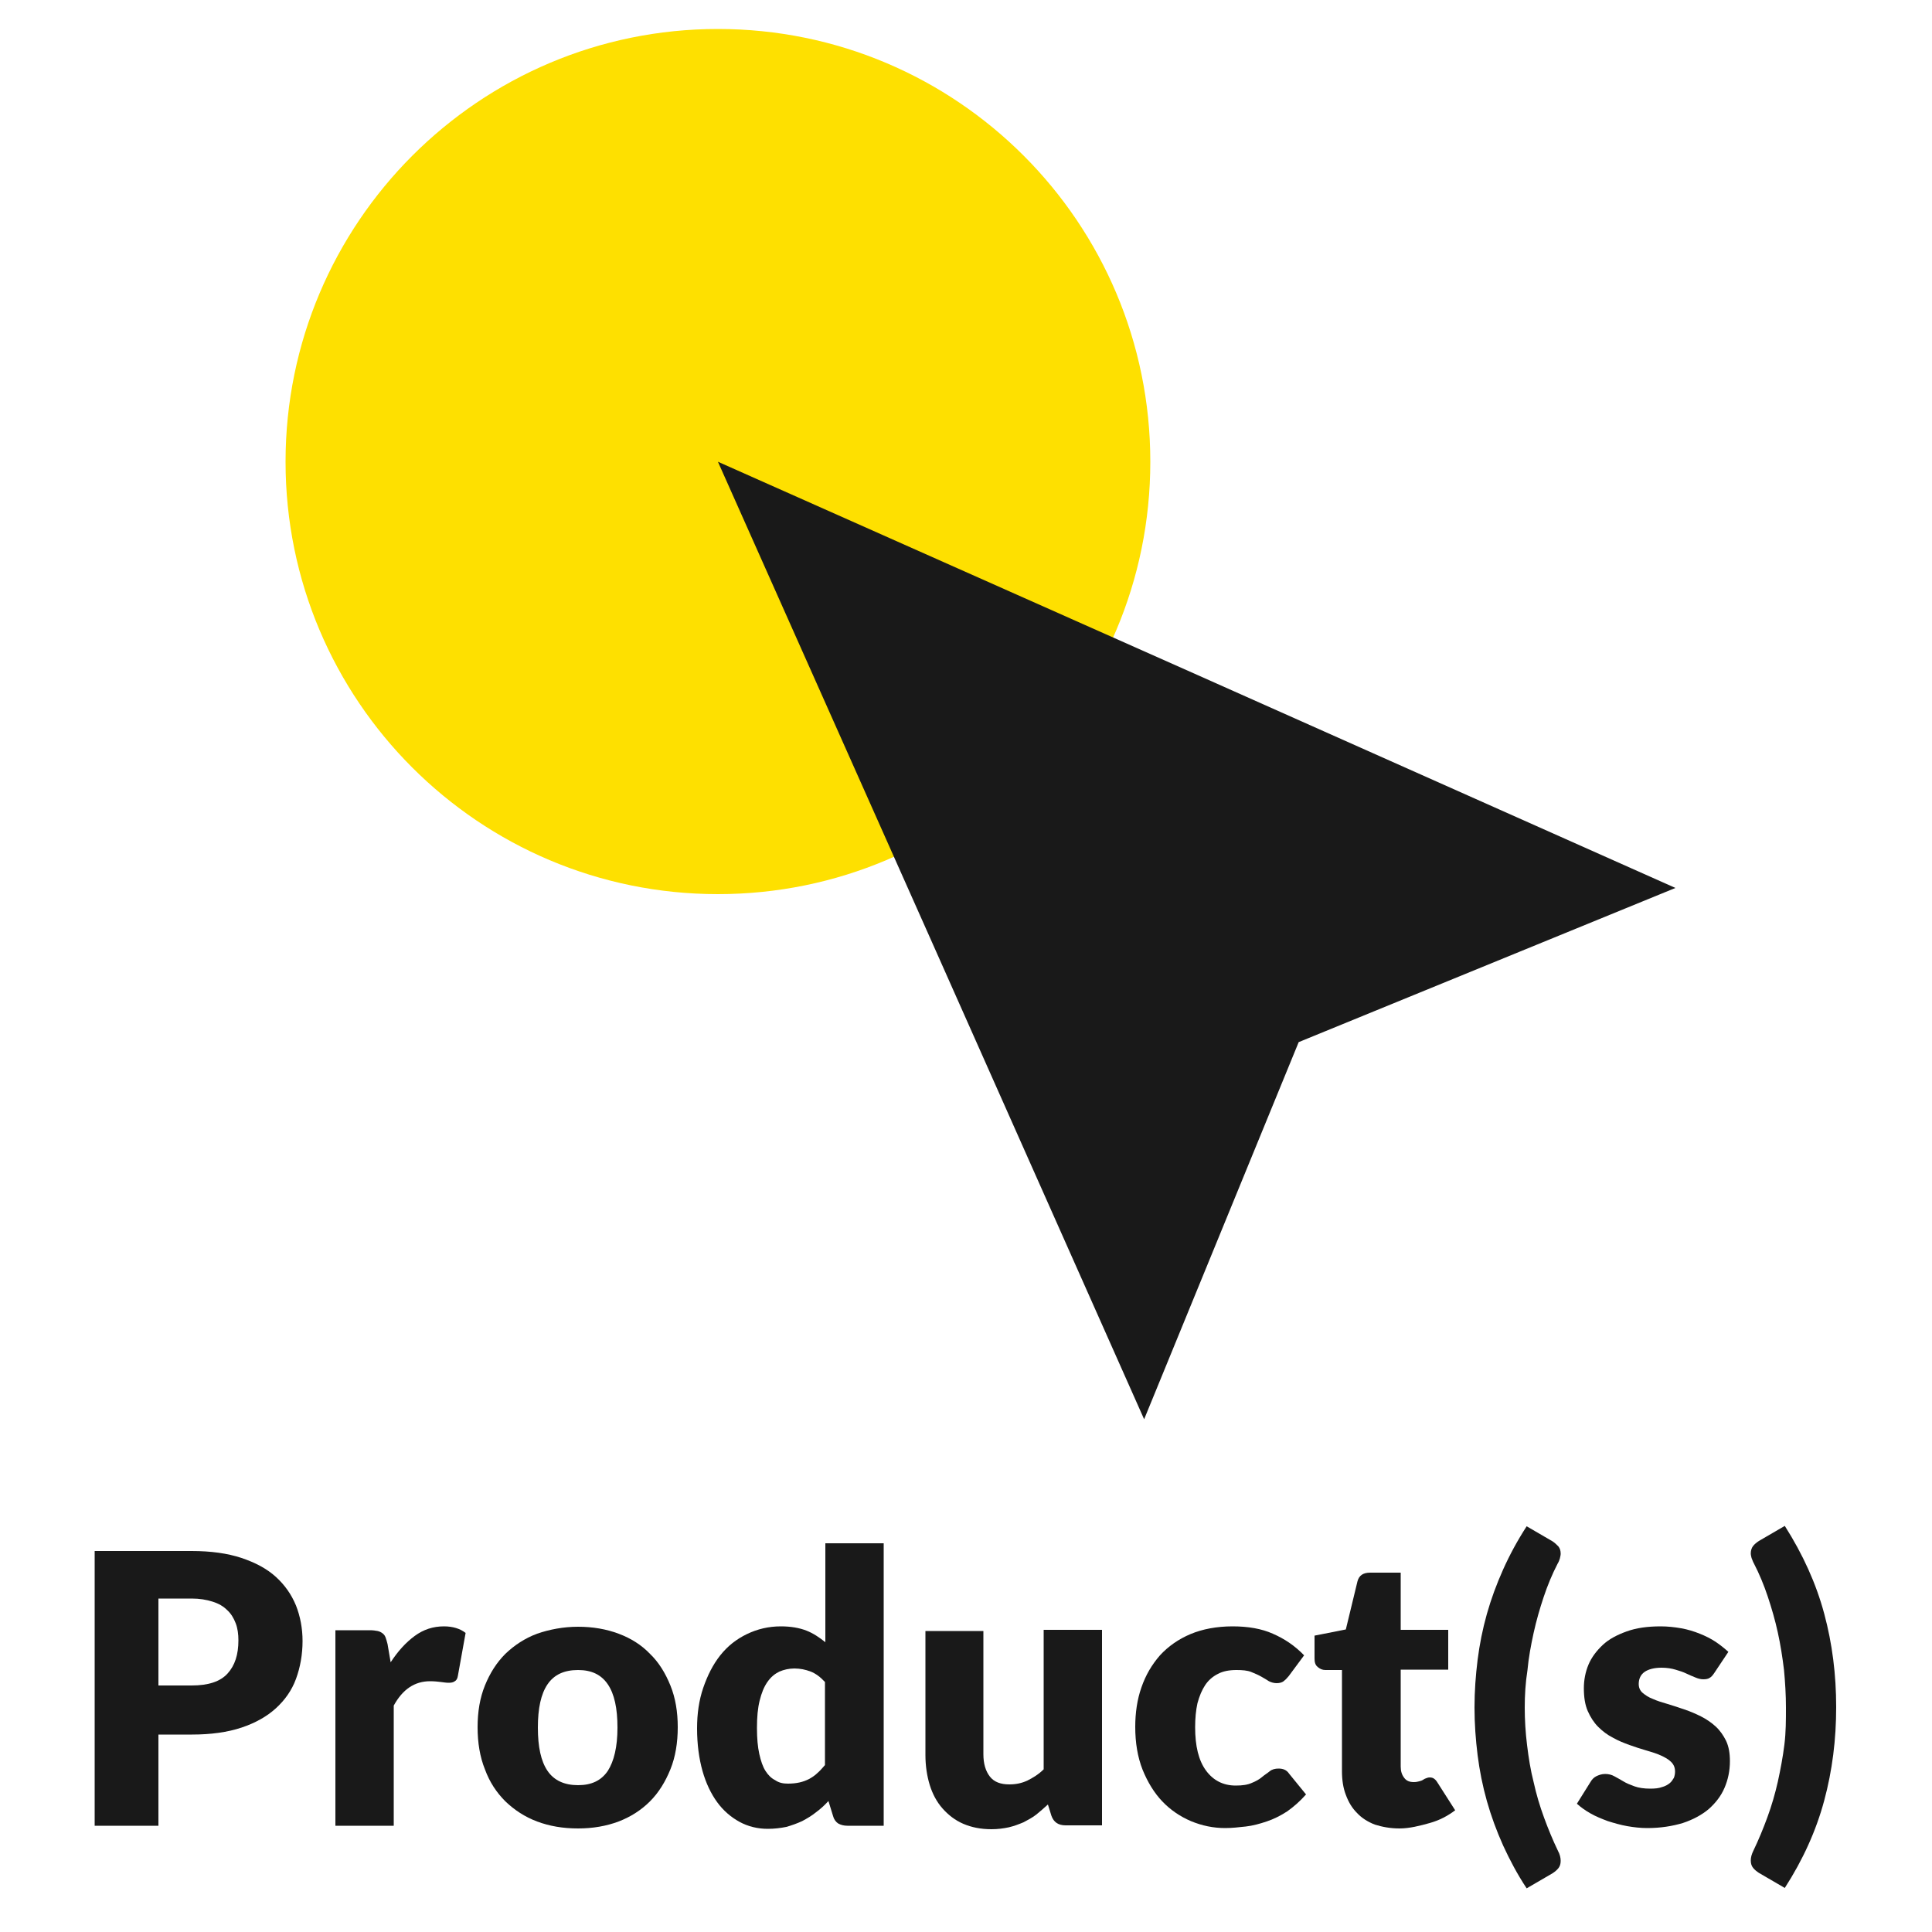
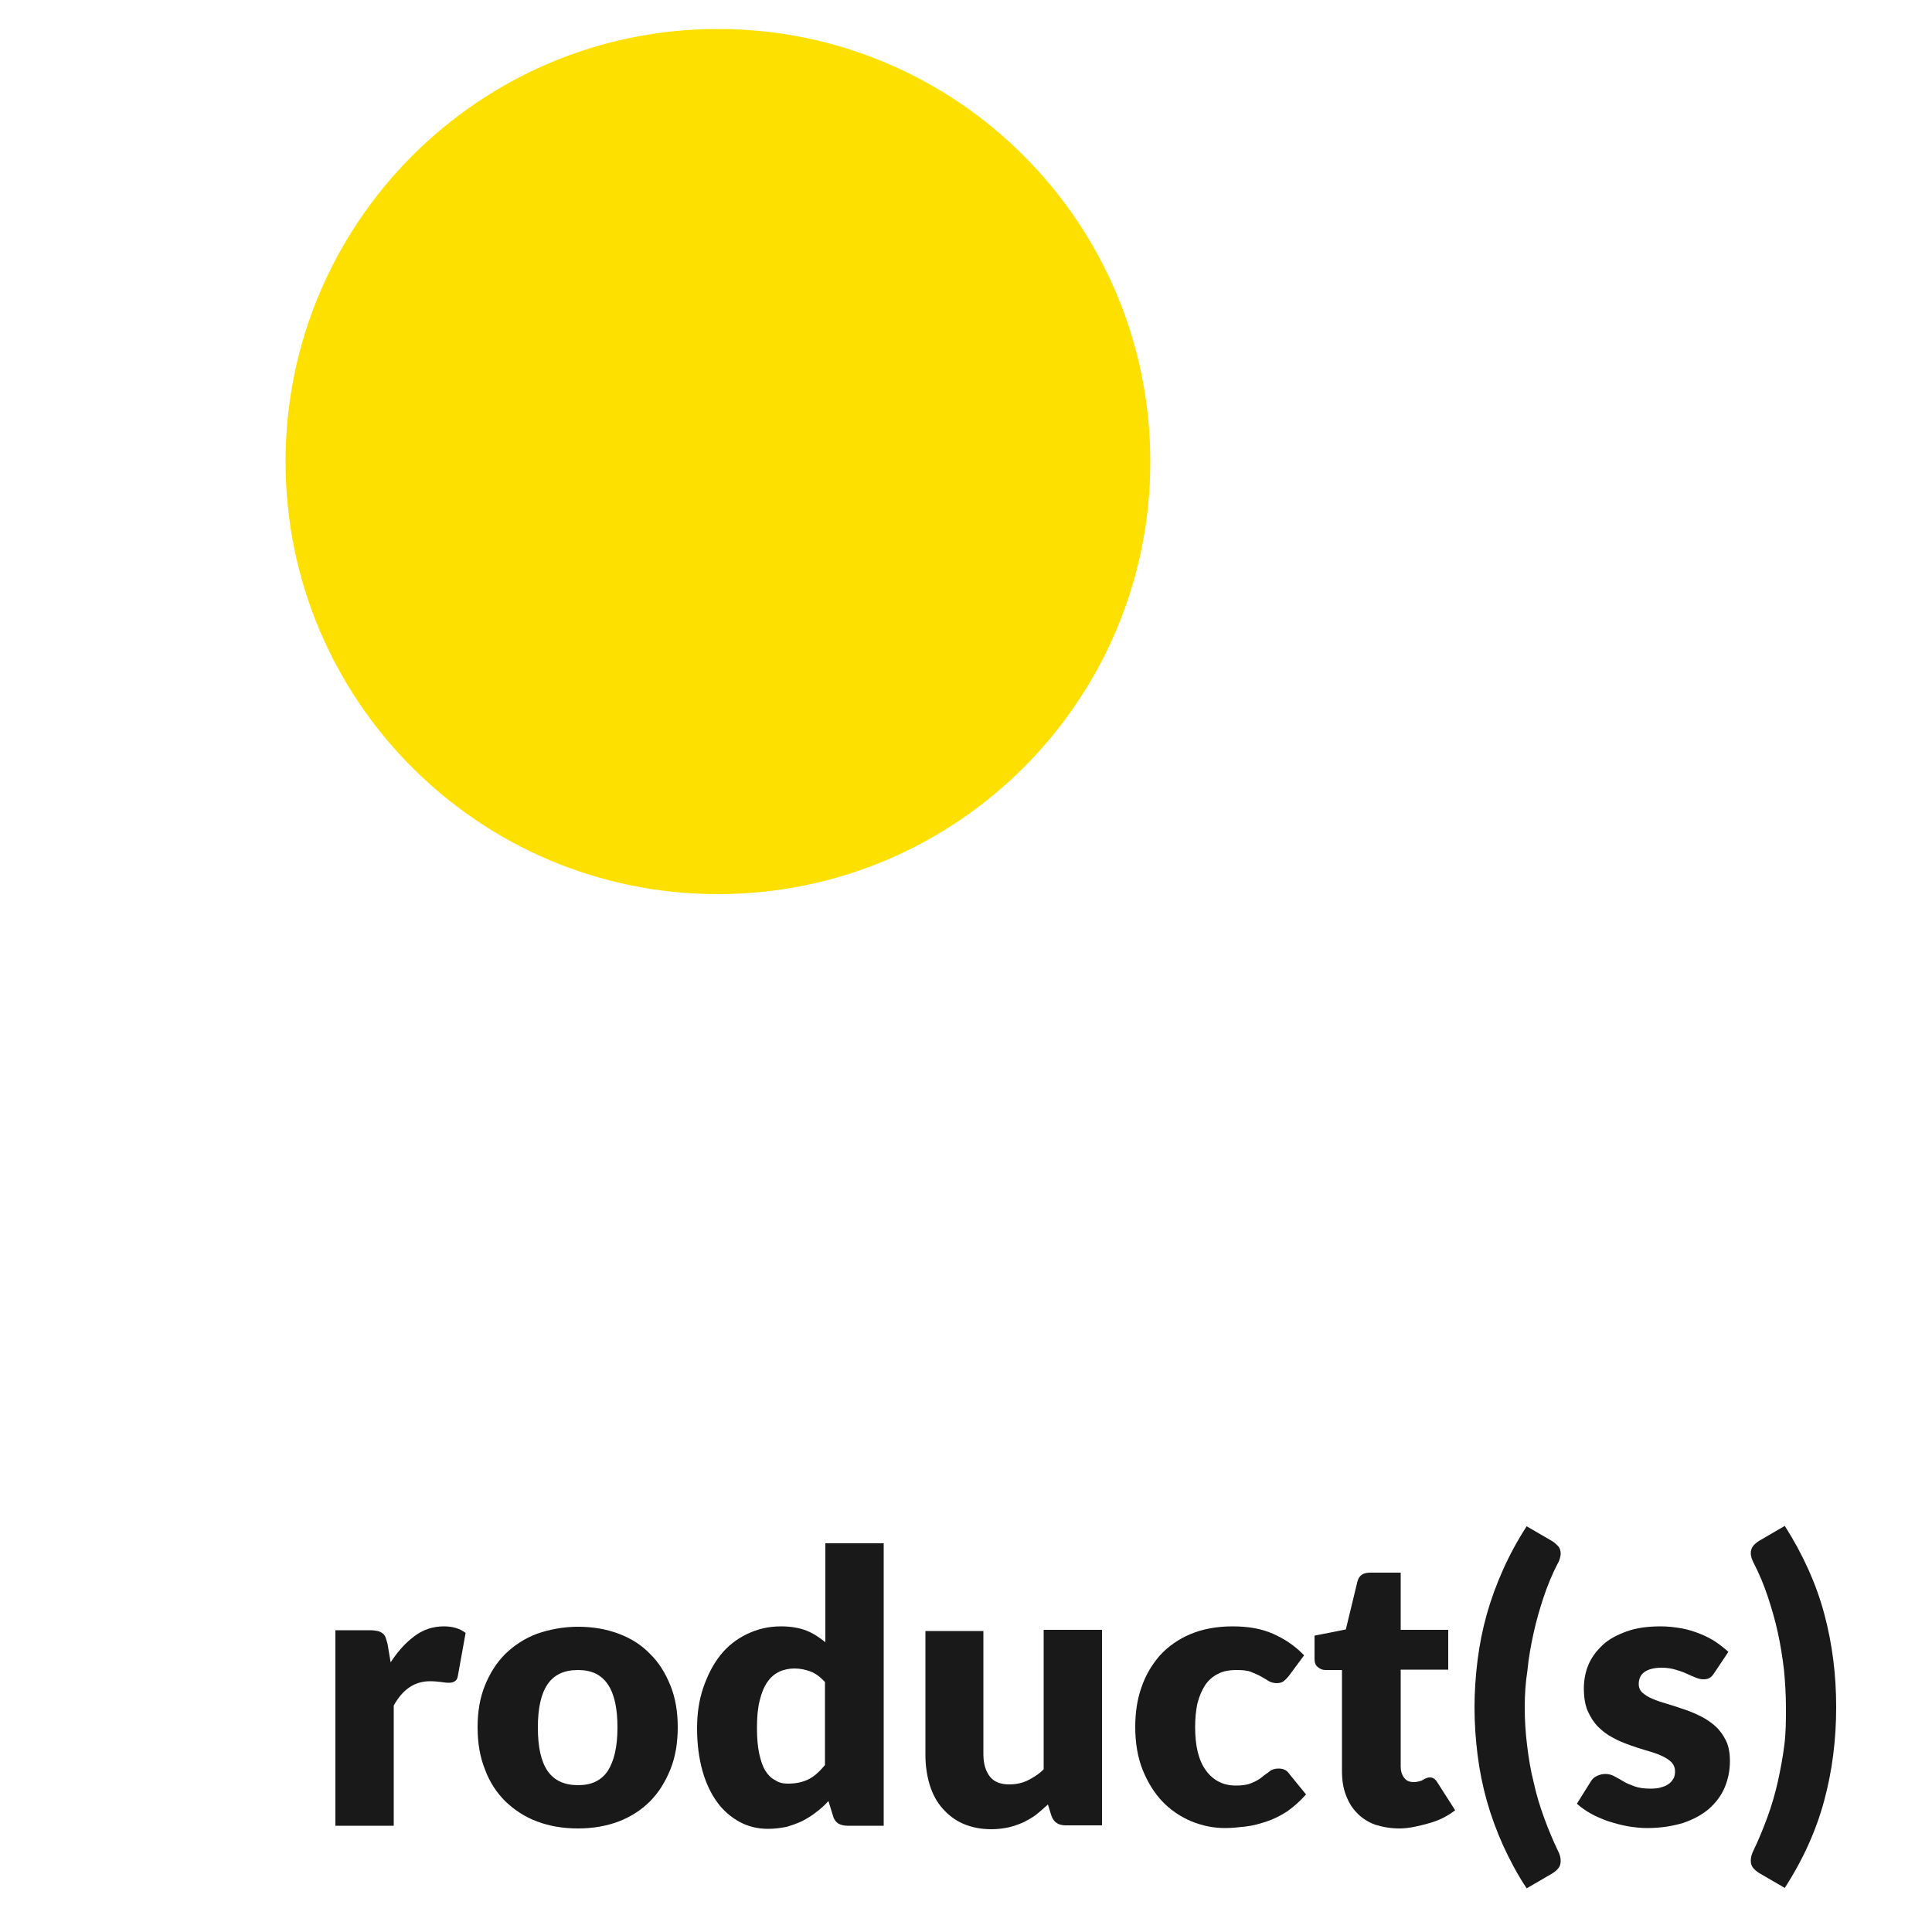
<svg xmlns="http://www.w3.org/2000/svg" xmlns:xlink="http://www.w3.org/1999/xlink" version="1.1" id="Layer_1" x="0px" y="0px" viewBox="0 0 500 500" style="enable-background:new 0 0 500 500;" xml:space="preserve">
  <style type="text/css"> .st0{fill:#191919;} .st1{clip-path:url(#SVGID_00000131331280549829305920000000299630436267940741_);fill:#FEE000;} .st2{clip-path:url(#SVGID_00000019649794426404450770000003165198657790587024_);fill:#191919;} .st3{clip-path:url(#SVGID_00000019649794426404450770000003165198657790587024_);fill:#FEE000;} .st4{fill:#FEE000;} </style>
  <g>
    <g>
      <defs>
        <rect id="SVGID_1_" x="73.9" y="7.5" width="359.8" height="359.8" />
      </defs>
      <clipPath id="SVGID_00000084494168331830973450000004610201826588248242_">
        <use xlink:href="#SVGID_1_" style="overflow:visible;" />
      </clipPath>
      <path style="clip-path:url(#SVGID_00000084494168331830973450000004610201826588248242_);fill:#FEE000;" d="M297.7,119.5 c0,61.8-50.1,111.9-111.9,111.9c-61.8,0-111.9-50.1-111.9-111.9S124,7.5,185.8,7.5C247.6,7.5,297.7,57.6,297.7,119.5" />
    </g>
-     <polygon class="st0" points="241,243.4 296.1,367.3 336.1,269.7 433.6,229.8 309.7,174.6 185.8,119.5 " />
  </g>
  <g>
-     <path class="st0" d="M41,448.7v23.8H24.5v-71.1h25.1c5,0,9.3,0.6,12.9,1.8c3.6,1.2,6.6,2.8,8.9,4.9c2.3,2.1,4,4.5,5.2,7.4 c1.1,2.8,1.7,5.9,1.7,9.2c0,3.5-0.6,6.8-1.7,9.8c-1.1,3-2.9,5.5-5.2,7.6c-2.3,2.1-5.3,3.8-8.9,5c-3.6,1.2-7.9,1.8-12.8,1.8H41z M41,436.2h8.6c4.3,0,7.4-1,9.3-3.1c1.9-2.1,2.8-4.9,2.8-8.6c0-1.6-0.2-3.1-0.7-4.4c-0.5-1.3-1.2-2.5-2.2-3.4c-1-1-2.2-1.7-3.8-2.2 s-3.3-0.8-5.4-0.8H41V436.2z" />
    <path class="st0" d="M86.8,472.5v-50.6h9c0.7,0,1.4,0.1,1.9,0.2c0.5,0.1,0.9,0.3,1.3,0.6s0.6,0.6,0.8,1.1c0.2,0.5,0.3,1,0.5,1.7 l0.8,4.7c1.9-2.9,3.9-5.1,6.2-6.8c2.3-1.7,4.8-2.5,7.6-2.5c2.3,0,4.2,0.6,5.6,1.7l-2,11.1c-0.1,0.7-0.4,1.2-0.8,1.4 c-0.4,0.3-0.9,0.4-1.6,0.4c-0.6,0-1.2-0.1-2-0.2c-0.8-0.1-1.7-0.2-2.8-0.2c-4,0-7.1,2.1-9.4,6.3v31.1H86.8z" />
    <path class="st0" d="M149.6,421c3.8,0,7.3,0.6,10.5,1.8c3.2,1.2,5.9,2.9,8.1,5.2c2.3,2.2,4,5,5.3,8.2s1.9,6.8,1.9,10.8 c0,4-0.6,7.7-1.9,10.9c-1.3,3.2-3,6-5.3,8.3c-2.3,2.3-5,4-8.1,5.2c-3.2,1.2-6.7,1.8-10.5,1.8c-3.9,0-7.4-0.6-10.6-1.8 c-3.2-1.2-5.9-3-8.2-5.2c-2.3-2.3-4.1-5-5.3-8.3c-1.3-3.2-1.9-6.9-1.9-10.9c0-4,0.6-7.6,1.9-10.8s3-5.9,5.3-8.2 c2.3-2.2,5-4,8.2-5.2C142.2,421.7,145.8,421,149.6,421z M149.6,462c3.5,0,6-1.2,7.7-3.7c1.6-2.5,2.5-6.2,2.5-11.2 c0-5-0.8-8.7-2.5-11.2s-4.2-3.7-7.7-3.7c-3.6,0-6.2,1.2-7.9,3.7s-2.5,6.2-2.5,11.2c0,5,0.8,8.7,2.5,11.2 C143.4,460.8,146.1,462,149.6,462z" />
    <path class="st0" d="M219.3,472.5c-0.9,0-1.7-0.2-2.4-0.6c-0.6-0.4-1.1-1.1-1.3-1.9l-1.2-3.9c-1,1.1-2.1,2.1-3.2,2.9 c-1.1,0.9-2.3,1.6-3.6,2.3c-1.3,0.6-2.7,1.1-4.1,1.5c-1.5,0.3-3.1,0.5-4.8,0.5c-2.6,0-5.1-0.6-7.3-1.8c-2.2-1.2-4.2-2.9-5.8-5.1 c-1.6-2.2-2.9-4.9-3.8-8.1c-0.9-3.2-1.4-6.9-1.4-11c0-3.8,0.5-7.3,1.6-10.5s2.5-6,4.4-8.4c1.9-2.4,4.2-4.2,6.9-5.5 c2.7-1.3,5.6-2,8.8-2c2.6,0,4.8,0.4,6.6,1.1s3.4,1.8,4.9,3v-25.6h15.1v73.1H219.3z M203.9,461.6c1.1,0,2.1-0.1,3-0.3 c0.9-0.2,1.7-0.5,2.5-0.9c0.7-0.4,1.5-0.9,2.1-1.5c0.7-0.6,1.3-1.3,2-2.1v-21.5c-1.2-1.3-2.4-2.2-3.7-2.7c-1.3-0.5-2.7-0.8-4.2-0.8 c-1.4,0-2.7,0.3-3.9,0.8c-1.2,0.6-2.2,1.4-3.1,2.7s-1.5,2.8-2,4.8c-0.5,2-0.7,4.3-0.7,7.1c0,2.7,0.2,4.9,0.6,6.7 c0.4,1.8,0.9,3.3,1.6,4.4s1.5,1.9,2.5,2.4C201.6,461.4,202.7,461.6,203.9,461.6z" />
    <path class="st0" d="M254.5,421.8V454c0,2.5,0.6,4.4,1.7,5.8c1.1,1.4,2.8,2,5,2c1.7,0,3.2-0.3,4.7-1c1.4-0.7,2.9-1.6,4.2-2.9v-36.1 h15.1v50.6h-9.4c-1.9,0-3.1-0.8-3.7-2.5l-0.9-2.9c-1,0.9-2,1.8-3,2.6c-1,0.8-2.2,1.4-3.3,2c-1.2,0.5-2.5,1-3.8,1.3 c-1.4,0.3-2.9,0.5-4.5,0.5c-2.8,0-5.2-0.5-7.3-1.4s-3.9-2.3-5.4-4s-2.6-3.8-3.3-6.1c-0.7-2.3-1.1-4.9-1.1-7.7v-32.1H254.5z" />
    <path class="st0" d="M333.5,433.8c-0.5,0.6-0.9,1-1.3,1.3c-0.4,0.3-1,0.5-1.8,0.5c-0.7,0-1.4-0.2-2-0.5c-0.6-0.4-1.3-0.8-2-1.2 s-1.6-0.8-2.6-1.2c-1-0.4-2.3-0.5-3.8-0.5c-1.9,0-3.5,0.3-4.8,1c-1.4,0.7-2.5,1.7-3.3,2.9s-1.5,2.8-2,4.7c-0.4,1.8-0.6,3.9-0.6,6.2 c0,4.9,0.9,8.6,2.8,11.2c1.9,2.6,4.5,3.9,7.7,3.9c1.8,0,3.1-0.2,4.2-0.7c1-0.4,1.9-0.9,2.6-1.5s1.4-1,2-1.5 c0.6-0.5,1.4-0.7,2.3-0.7c1.2,0,2.1,0.4,2.7,1.3l4.4,5.4c-1.6,1.8-3.2,3.2-4.9,4.4c-1.7,1.1-3.5,2-5.3,2.6s-3.6,1.1-5.4,1.3 c-1.8,0.2-3.6,0.4-5.3,0.4c-3.1,0-6-0.6-8.9-1.8c-2.8-1.2-5.3-2.9-7.4-5.1c-2.1-2.2-3.8-5-5.1-8.2c-1.3-3.3-1.9-7-1.9-11.1 c0-3.6,0.5-7.1,1.6-10.2c1.1-3.2,2.7-5.9,4.8-8.3c2.1-2.3,4.8-4.2,7.9-5.5c3.1-1.3,6.8-2,10.9-2c4,0,7.5,0.6,10.4,1.9 c3,1.3,5.7,3.1,8.1,5.6L333.5,433.8z" />
    <path class="st0" d="M362.2,473.2c-2.4,0-4.5-0.4-6.4-1c-1.8-0.7-3.4-1.7-4.6-3c-1.3-1.3-2.2-2.8-2.9-4.7c-0.7-1.8-1-3.9-1-6.1 v-26.2h-4.3c-0.8,0-1.4-0.3-2-0.8c-0.6-0.5-0.8-1.2-0.8-2.2v-5.9l8.1-1.6l3-12.4c0.4-1.6,1.5-2.3,3.3-2.3h7.9v14.8h12.3v10.3h-12.3 v25.1c0,1.2,0.3,2.1,0.9,2.9c0.6,0.8,1.4,1.1,2.5,1.1c0.6,0,1-0.1,1.4-0.2c0.4-0.1,0.7-0.2,1-0.4s0.5-0.3,0.8-0.4s0.5-0.2,0.9-0.2 c0.5,0,0.8,0.1,1.1,0.3c0.3,0.2,0.6,0.5,0.9,1l4.6,7.2c-2,1.5-4.1,2.6-6.6,3.3S364.8,473.2,362.2,473.2z" />
    <path class="st0" d="M394.6,441.9c0,3.2,0.2,6.5,0.6,9.7c0.4,3.3,0.9,6.5,1.7,9.6c0.7,3.2,1.6,6.2,2.7,9.2s2.3,5.9,3.6,8.6 c0.5,0.9,0.7,1.8,0.7,2.6s-0.2,1.4-0.6,1.9c-0.4,0.5-0.9,0.9-1.5,1.3l-6.7,3.9c-2.4-3.6-4.4-7.4-6.1-11.1 c-1.7-3.8-3.1-7.6-4.2-11.5c-1.1-3.9-1.9-7.9-2.4-11.9c-0.5-4-0.8-8.1-0.8-12.3c0-4.2,0.3-8.3,0.8-12.3s1.3-8,2.4-11.9 c1.1-3.9,2.5-7.7,4.2-11.5c1.7-3.8,3.7-7.5,6.1-11.2l6.7,3.9c0.6,0.4,1,0.8,1.5,1.3c0.4,0.5,0.6,1.1,0.6,1.9c0,0.4-0.1,0.7-0.2,1.2 c-0.1,0.4-0.3,0.9-0.6,1.4c-1.4,2.7-2.6,5.6-3.6,8.6c-1,3-1.9,6.1-2.6,9.3c-0.7,3.2-1.3,6.4-1.6,9.7 C394.8,435.4,394.6,438.7,394.6,441.9z" />
    <path class="st0" d="M443.7,432.9c-0.4,0.6-0.8,1.1-1.2,1.3c-0.4,0.3-1,0.4-1.7,0.4c-0.7,0-1.4-0.2-2.1-0.5c-0.7-0.3-1.5-0.6-2.3-1 c-0.8-0.4-1.8-0.7-2.8-1c-1-0.3-2.2-0.5-3.6-0.5c-1.9,0-3.4,0.4-4.4,1.1c-1,0.7-1.5,1.8-1.5,3.1c0,0.9,0.3,1.7,1,2.3 c0.7,0.6,1.6,1.2,2.7,1.6c1.1,0.5,2.4,0.9,3.8,1.3c1.4,0.4,2.8,0.9,4.3,1.4s2.9,1.1,4.3,1.8c1.4,0.7,2.7,1.6,3.8,2.6 c1.1,1,2,2.3,2.7,3.7c0.7,1.5,1,3.2,1,5.3c0,2.5-0.5,4.8-1.4,6.9c-0.9,2.1-2.3,3.9-4.1,5.5c-1.8,1.5-4,2.7-6.7,3.6 c-2.7,0.8-5.7,1.3-9.2,1.3c-1.7,0-3.5-0.2-5.2-0.5c-1.7-0.3-3.4-0.8-5-1.3c-1.6-0.6-3.1-1.2-4.5-2c-1.4-0.8-2.5-1.6-3.5-2.5 l3.5-5.6c0.4-0.7,0.9-1.2,1.5-1.5s1.4-0.6,2.3-0.6c0.9,0,1.7,0.2,2.4,0.6c0.7,0.4,1.5,0.8,2.3,1.3c0.8,0.5,1.8,0.9,2.9,1.3 c1.1,0.4,2.5,0.6,4.1,0.6c1.2,0,2.2-0.1,3-0.4c0.8-0.2,1.5-0.6,2-1c0.5-0.4,0.8-0.9,1.1-1.4c0.2-0.5,0.3-1.1,0.3-1.6 c0-1-0.3-1.8-1-2.5c-0.7-0.7-1.6-1.2-2.7-1.7c-1.1-0.5-2.4-0.9-3.8-1.3c-1.4-0.4-2.9-0.9-4.3-1.4s-2.9-1.1-4.3-1.9 c-1.4-0.7-2.7-1.7-3.8-2.8c-1.1-1.1-2-2.5-2.7-4.1c-0.7-1.6-1-3.6-1-5.9c0-2.1,0.4-4.2,1.2-6.1c0.8-1.9,2.1-3.6,3.7-5.1 s3.7-2.6,6.2-3.5c2.5-0.9,5.4-1.3,8.8-1.3c1.8,0,3.6,0.2,5.3,0.5c1.7,0.3,3.3,0.8,4.8,1.4c1.5,0.6,2.9,1.3,4.1,2.1 c1.2,0.8,2.3,1.7,3.3,2.6L443.7,432.9z" />
    <path class="st0" d="M462.2,441.9c0-3.2-0.2-6.5-0.5-9.7c-0.4-3.3-0.9-6.5-1.6-9.7c-0.7-3.2-1.6-6.3-2.6-9.3c-1-3-2.2-5.9-3.6-8.6 c-0.3-0.5-0.4-1-0.6-1.4c-0.1-0.4-0.2-0.8-0.2-1.2c0-0.7,0.2-1.4,0.6-1.9s0.9-0.9,1.5-1.3l6.7-3.9c4.7,7.4,8.1,14.9,10.2,22.7 c2.1,7.8,3.1,15.8,3.1,24.2c0,8.4-1,16.4-3.1,24.2s-5.5,15.3-10.2,22.6l-6.7-3.9c-0.6-0.4-1.1-0.8-1.5-1.3 c-0.4-0.5-0.6-1.1-0.6-1.9s0.2-1.6,0.7-2.6c1.3-2.7,2.5-5.6,3.6-8.6s2-6.1,2.7-9.2c0.7-3.2,1.3-6.4,1.7-9.6 S462.2,445.1,462.2,441.9z" />
  </g>
</svg>